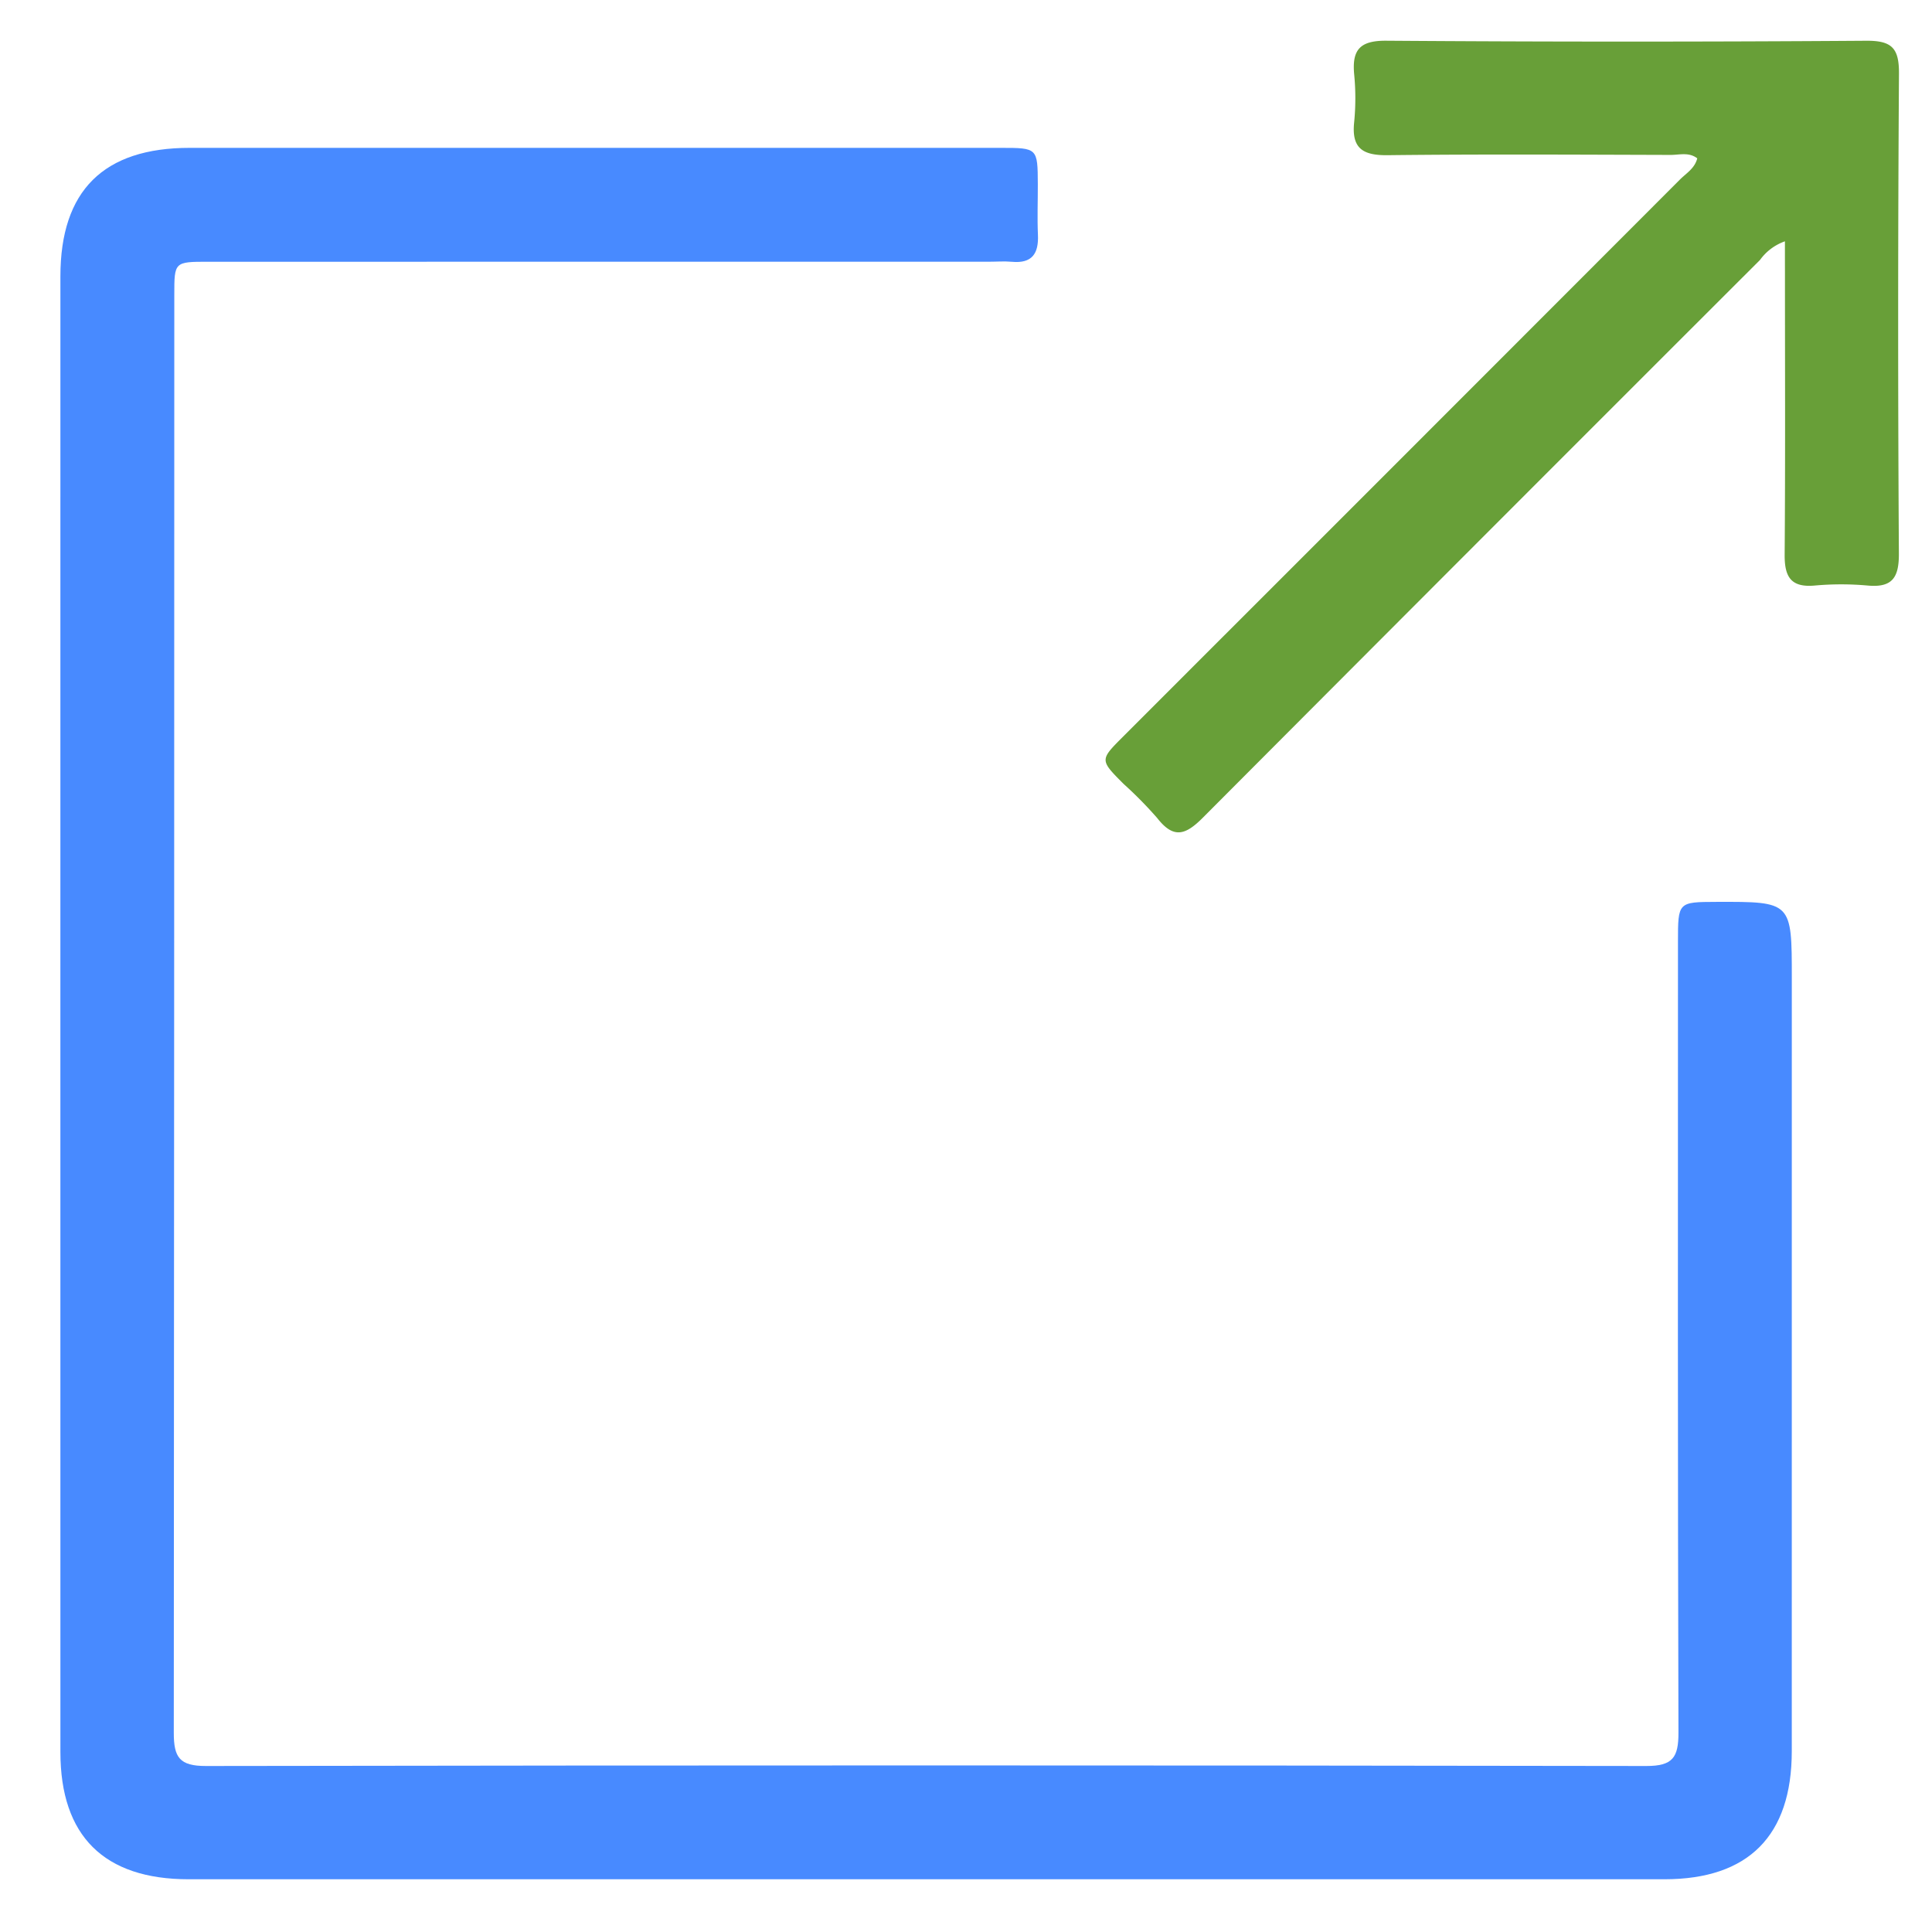
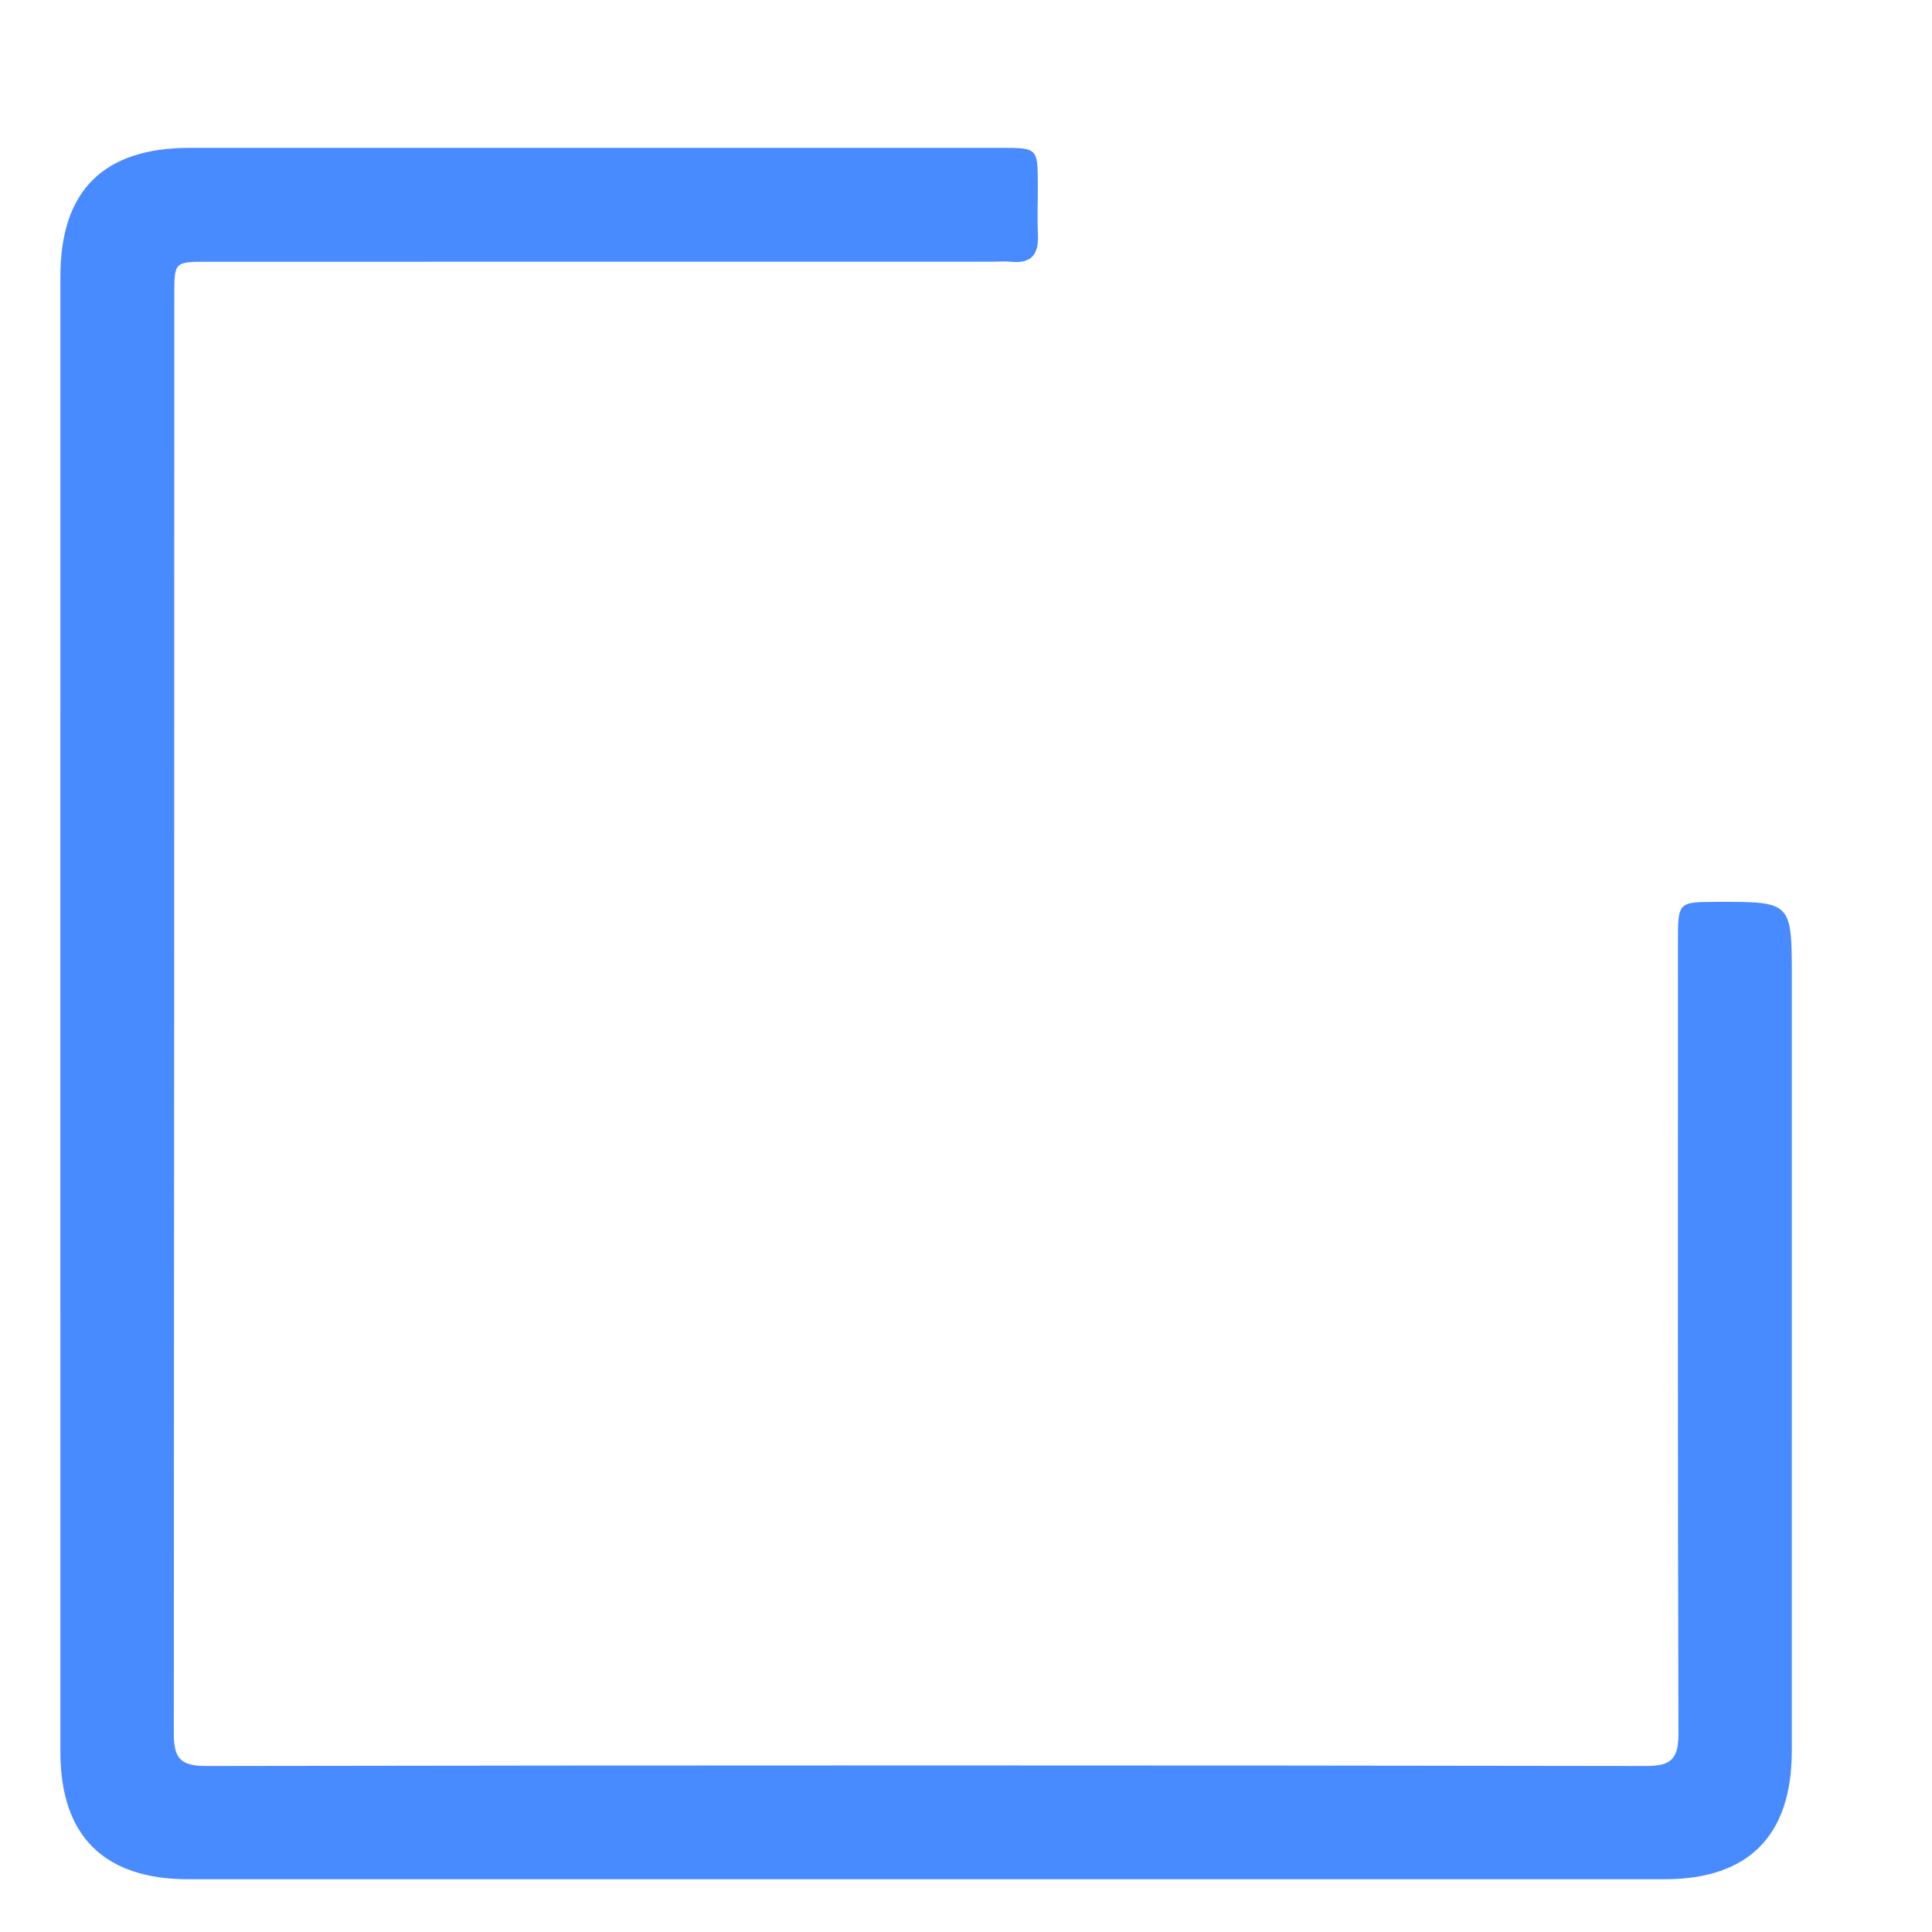
<svg xmlns="http://www.w3.org/2000/svg" id="Layer_1" data-name="Layer 1" viewBox="0 0 64 64">
  <defs>
    <style>.cls-1{fill:#488aff;}.cls-2{fill:#689f38;}</style>
  </defs>
  <title>link</title>
  <path class="cls-1" d="M2,33.514q0-12.18.001-24.361Q2.002,4.895,6.288,4.898q13.436-.002,26.872 0c1.21 0,1.214.007,1.219,1.205.002.558-.021,1.117.004,1.674.028.625-.195.958-.867.895C33.267,8.649,33.014,8.67,32.763,8.67q-12.934 0-25.867.001c-1.119 0-1.122.003-1.122,1.093q-.001,23.816-.017,47.633c-.001.821.19,1.105,1.064,1.104q23.858-.038,47.716,0c.875.001,1.066-.284,1.064-1.104-.026-8.734-.017-17.468-.016-26.202 0-1.315.002-1.315,1.273-1.319,2.498-.008,2.498-.008,2.498,2.521q0,12.808-.001,25.616c-.001,2.798-1.435,4.24-4.219,4.24q-24.444.002-48.888 0c-2.801-0-4.246-1.433-4.247-4.212Q1.998,45.778,2,33.514Z" />
-   <path class="cls-2" d="M59.128,7.994a1.717,1.717,0,0,0-.825.617q-9.236,9.225-18.452,18.471c-.582.586-.974.712-1.517.017a13.292,13.292,0,0,0-1.115-1.132c-.787-.79-.788-.792-.027-1.554q2.78-2.782,5.562-5.562,6.45-6.45,12.896-12.903c.208-.209.49-.368.574-.703-.278-.214-.594-.112-.885-.113-3.124-.009-6.248-.027-9.372.009-.82.009-1.199-.223-1.109-1.089a8.153,8.153,0,0,0,.001-1.588c-.076-.814.188-1.122,1.065-1.115q7.949.057,15.899.001c.849-.006,1.088.246,1.083,1.088q-.052,7.949-.003,15.899c.004.785-.208,1.136-1.033,1.06a9.761,9.761,0,0,0-1.755-0c-.801.072-1.002-.3-.996-1.03.024-3.124.01-6.248.01-9.372C59.128,8.69,59.128,8.387,59.128,7.994Z" />
</svg>